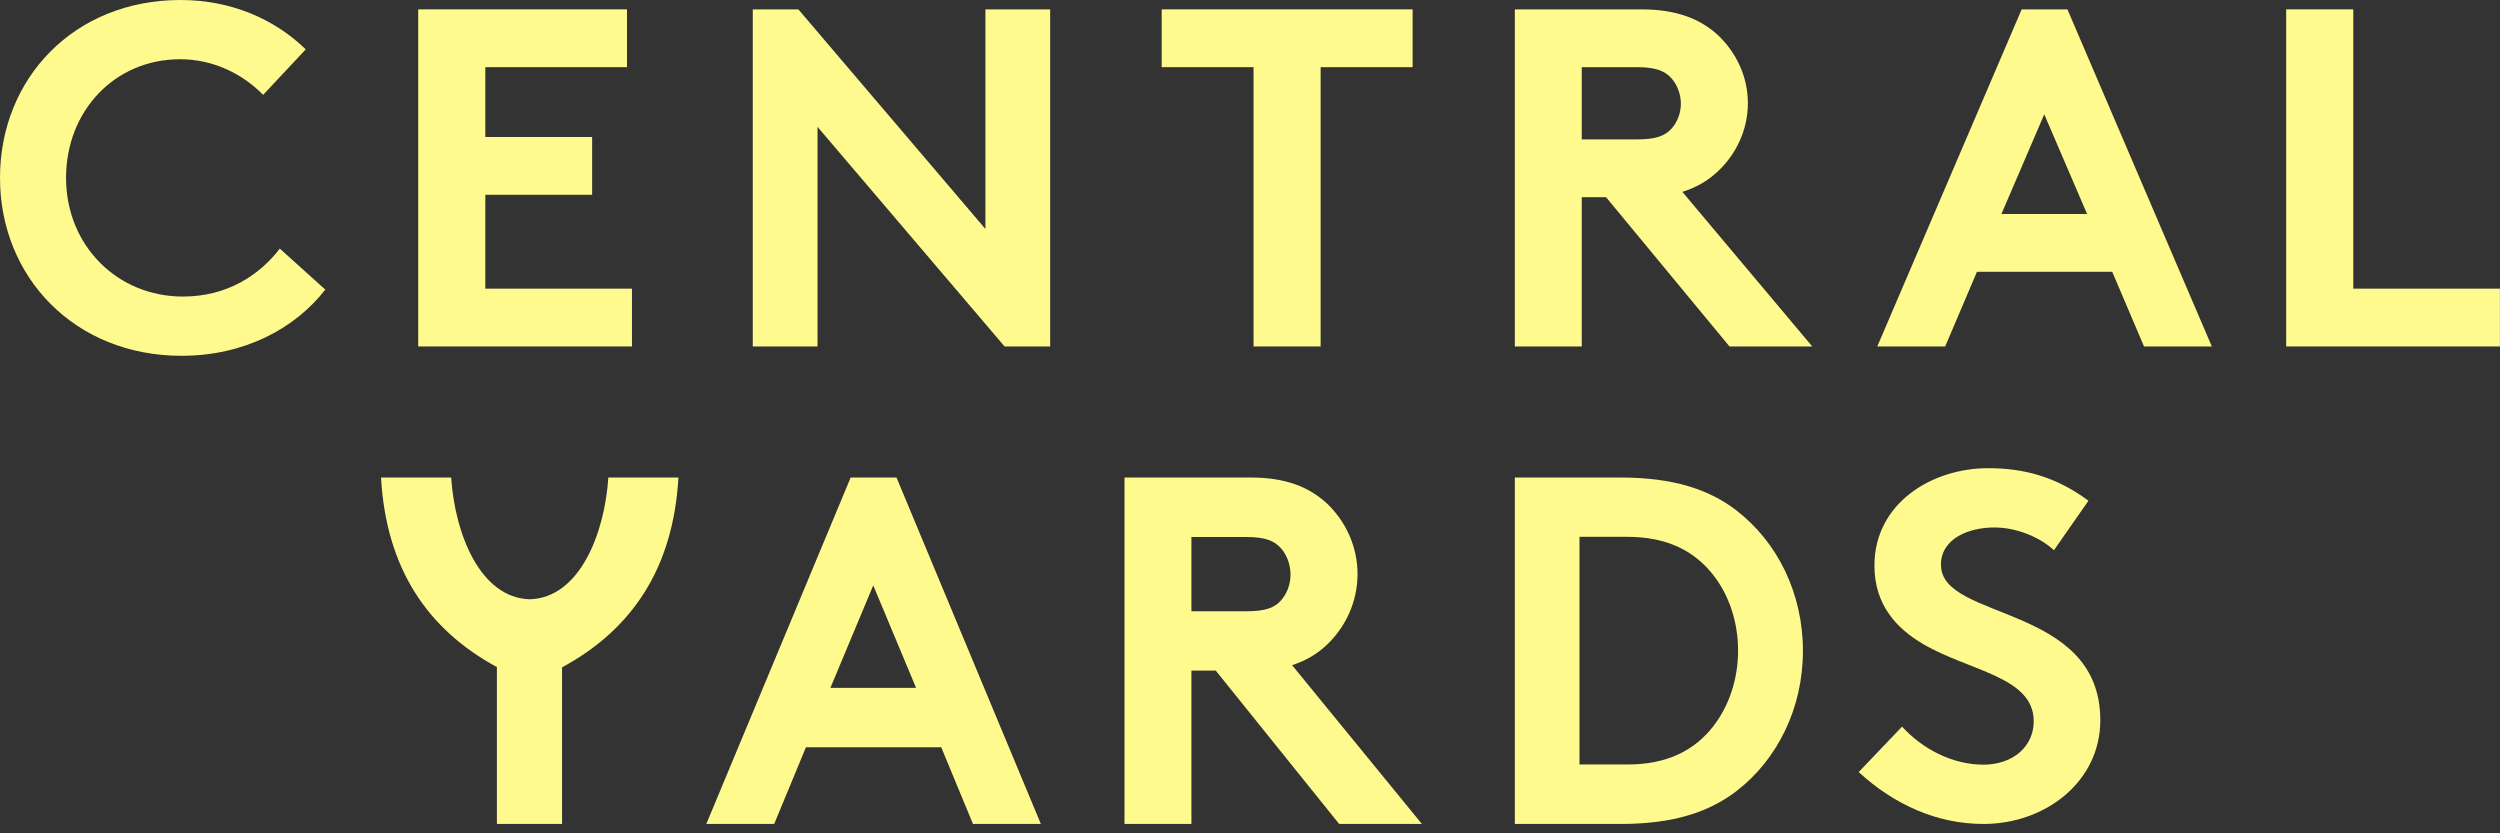
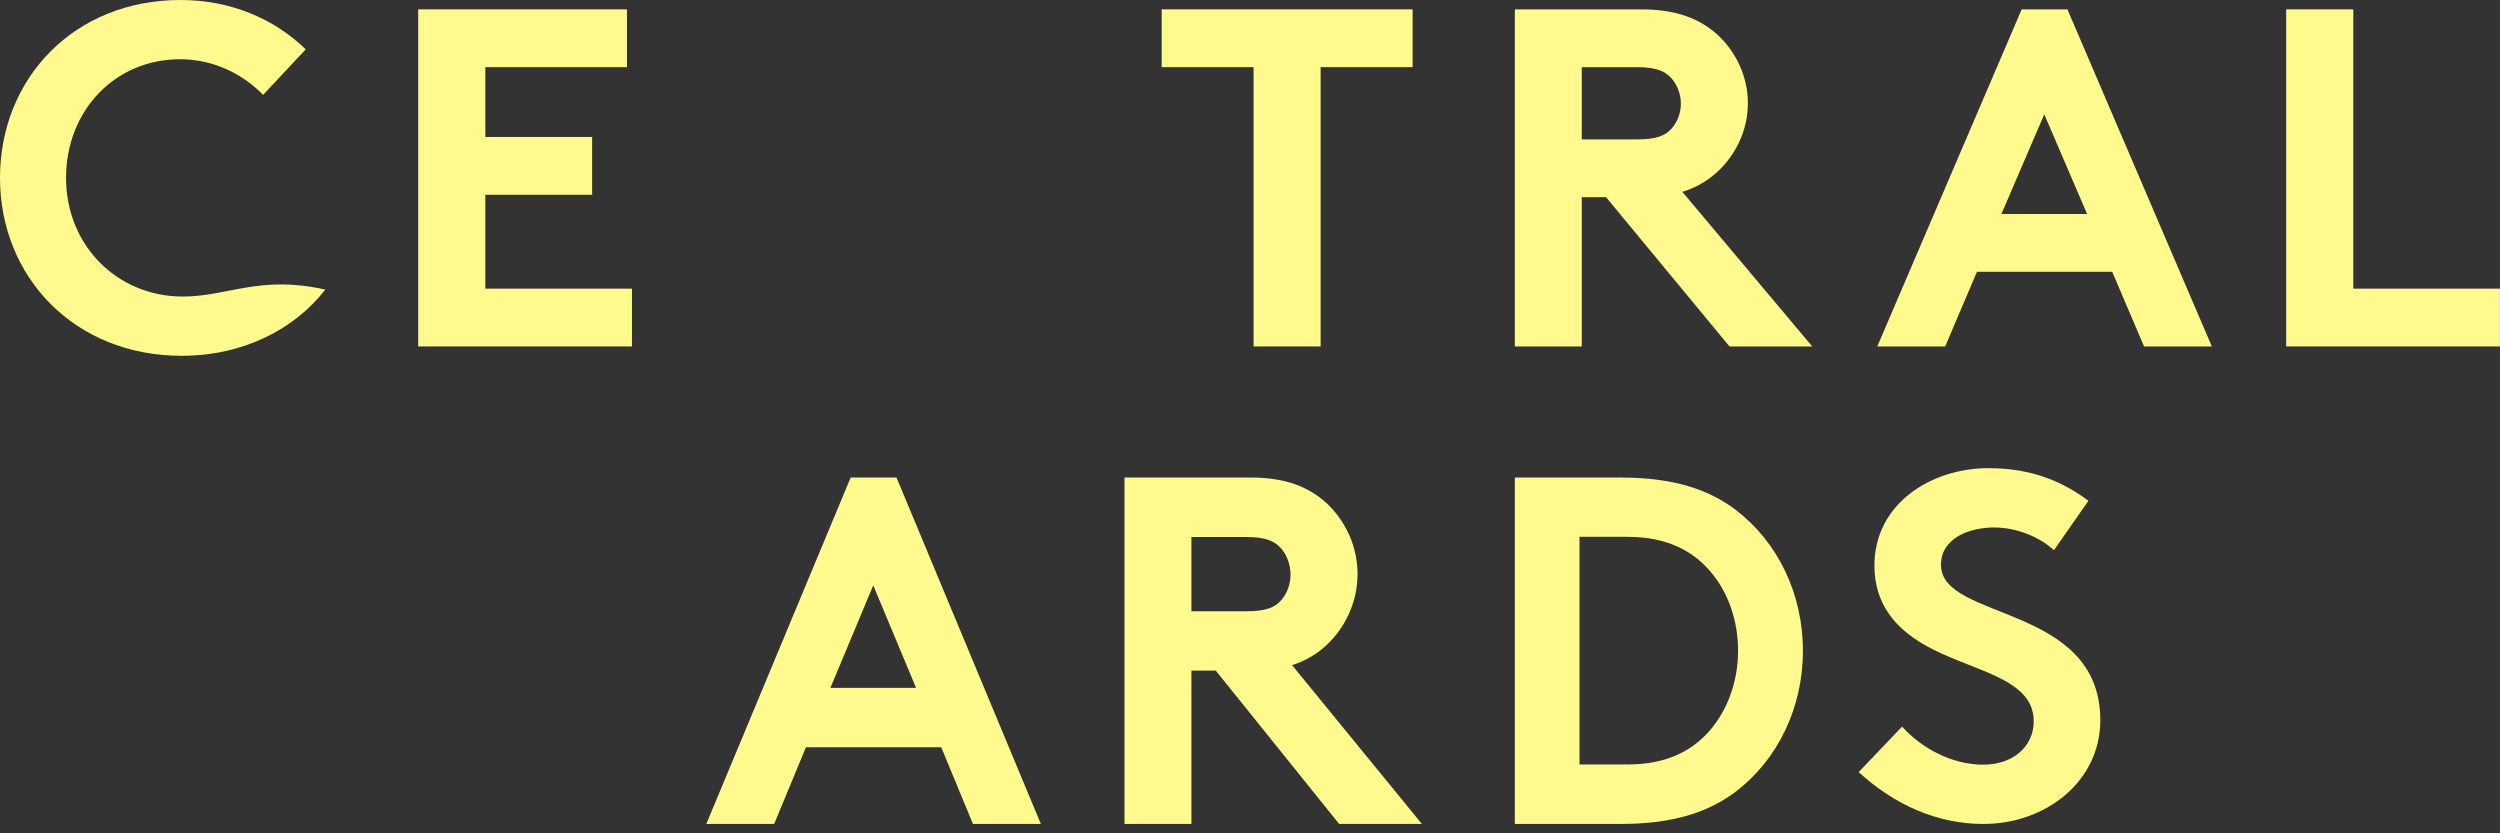
<svg xmlns="http://www.w3.org/2000/svg" width="135" height="45" viewBox="0 0 135 45" fill="none">
  <rect x="0" y="0" width="135" height="45" fill="#333333" stroke="none" />
  <path d="M69.154 32.445C68.834 32.793 68.376 33.008 67.335 33.008H64.337V28.999H67.335C68.38 28.999 68.834 29.237 69.154 29.585C69.474 29.933 69.688 30.467 69.688 31.029C69.688 31.592 69.474 32.097 69.154 32.445ZM69.77 35.92C70.519 35.681 71.135 35.305 71.646 34.824C72.662 33.861 73.307 32.498 73.307 31.001C73.307 29.504 72.662 28.141 71.646 27.178C70.71 26.325 69.478 25.787 67.55 25.787H60.723V44.494H64.337V36.211H65.65L72.314 44.494H76.782L69.77 35.915V35.92Z" fill="#FEFA8E" />
  <path d="M44.842 37.145L47.155 31.611L49.468 37.145H44.842ZM45.936 25.787L38.14 44.494H41.806L43.521 40.352H50.826L52.541 44.494H56.207L48.411 25.787H45.941H45.936Z" fill="#FEFA8E" />
-   <path d="M28.603 32.361C25.926 32.28 24.564 28.833 24.364 25.787H20.576C20.85 30.692 23.081 33.987 26.832 36.022V44.494H30.351V36.022H30.378C34.129 33.982 36.356 30.688 36.635 25.787H32.851C32.651 28.833 31.29 32.28 28.612 32.361" fill="#FEFA8E" />
  <path d="M104.81 30.51C104.81 29.068 106.33 28.483 107.689 28.483C108.914 28.483 110.163 29.016 110.914 29.711L112.776 27.041C111.018 25.733 109.261 25.281 107.37 25.281C104.278 25.281 101.219 27.203 101.219 30.539C101.219 32.647 102.392 33.926 103.855 34.783C106.359 36.248 109.821 36.544 109.821 38.946C109.821 40.307 108.705 41.292 107.104 41.292C105.399 41.292 103.775 40.412 102.711 39.237L100.369 41.692C102.288 43.452 104.601 44.494 107.104 44.494C110.463 44.494 113.417 42.201 113.417 38.894C113.417 32.599 104.815 33.532 104.815 30.515" fill="#FEFA8E" />
  <path d="M92.533 39.199C91.52 40.51 90.044 41.282 87.889 41.282H85.293V28.989H87.889C90.04 28.989 91.52 29.766 92.533 31.072C93.366 32.14 93.856 33.584 93.856 35.133C93.856 36.682 93.361 38.127 92.533 39.194M93.754 27.55C92.274 26.43 90.382 25.787 87.505 25.787H81.801V44.494H87.505C90.382 44.494 92.279 43.851 93.754 42.731C95.984 41.02 97.358 38.241 97.358 35.143C97.358 32.045 95.984 29.261 93.754 27.555" fill="#FEFA8E" />
  <path d="M62.731 3.627H67.692V18.708H71.314V3.627H76.281V0.506H62.731V3.627Z" fill="#FEFA8E" />
  <path d="M26.207 10.518H31.976V7.397H26.207V3.627H33.857V0.506H22.583V18.708H34.126V15.587H26.207V10.518Z" fill="#FEFA8E" />
-   <path d="M53.212 12.364L43.111 0.506H40.65V18.708H44.146V6.85L54.247 18.708H56.709V0.506H53.212V12.364Z" fill="#FEFA8E" />
-   <path d="M9.88 16.014C6.313 16.014 3.567 13.239 3.567 9.607C3.567 5.974 6.21 3.199 9.72 3.199C11.543 3.199 13.103 3.999 14.21 5.122L16.509 2.666C14.846 1.043 12.495 0 9.748 0C3.991 0 0 4.242 0 9.607C0 14.972 4.042 19.213 9.8 19.213C13.183 19.213 15.93 17.747 17.565 15.638L15.11 13.425C14.026 14.839 12.283 16.014 9.88 16.014Z" fill="#FEFA8E" />
+   <path d="M9.88 16.014C6.313 16.014 3.567 13.239 3.567 9.607C3.567 5.974 6.21 3.199 9.72 3.199C11.543 3.199 13.103 3.999 14.21 5.122L16.509 2.666C14.846 1.043 12.495 0 9.748 0C3.991 0 0 4.242 0 9.607C0 14.972 4.042 19.213 9.8 19.213C13.183 19.213 15.93 17.747 17.565 15.638C14.026 14.839 12.283 16.014 9.88 16.014Z" fill="#FEFA8E" />
  <path d="M127.078 15.587V0.506H123.454V18.708H134.996V15.587H127.078Z" fill="#FEFA8E" />
  <path d="M90.231 6.98C89.912 7.318 89.453 7.527 88.412 7.527H85.415V3.627H88.412C89.458 3.627 89.912 3.859 90.231 4.197C90.551 4.536 90.766 5.055 90.766 5.602C90.766 6.149 90.551 6.641 90.231 6.98ZM92.723 9.294C93.74 8.357 94.385 7.031 94.385 5.574C94.385 4.118 93.74 2.792 92.723 1.855C91.788 1.025 90.556 0.506 88.627 0.506H81.801V18.708H85.415V10.648H86.727L93.392 18.708H97.86L90.847 10.36C91.597 10.129 92.212 9.762 92.719 9.294" fill="#FEFA8E" />
  <path d="M108.076 11.557L110.39 6.173L112.703 11.557H108.076ZM111.641 0.506H109.17L101.373 18.708H105.04L106.755 14.678H114.061L115.777 18.708H119.439L111.641 0.506Z" fill="#FEFA8E" />
</svg>